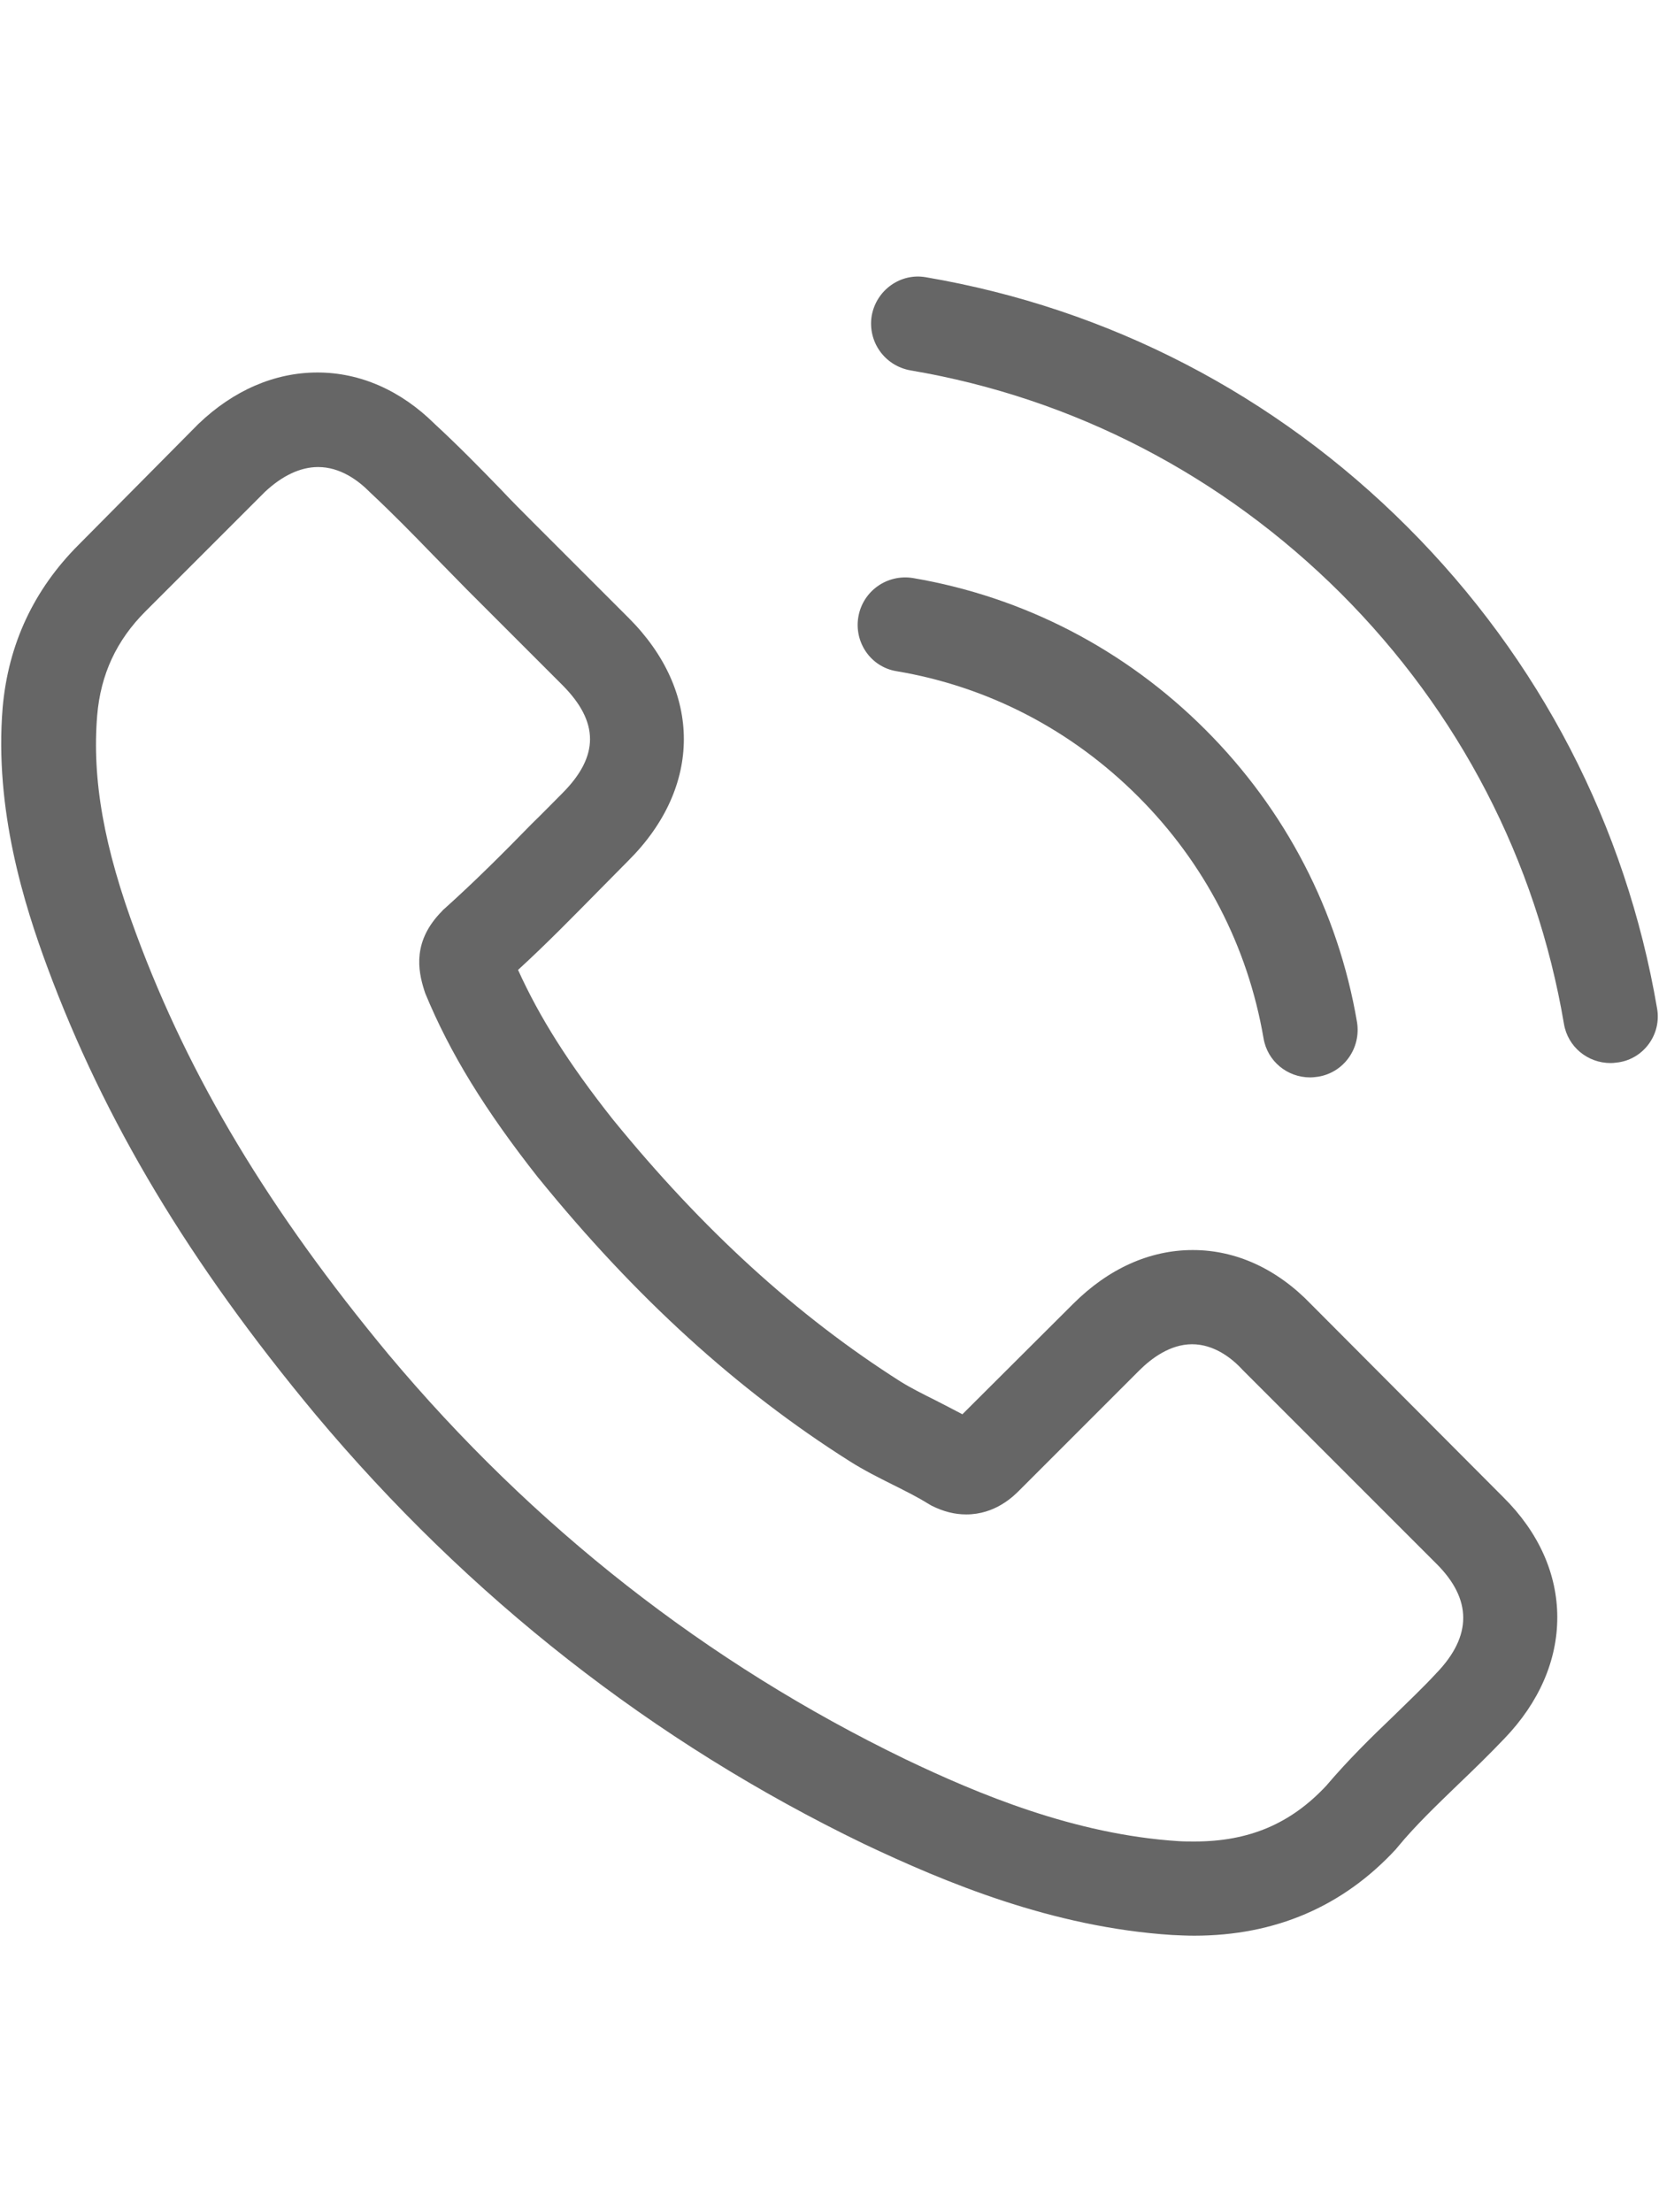
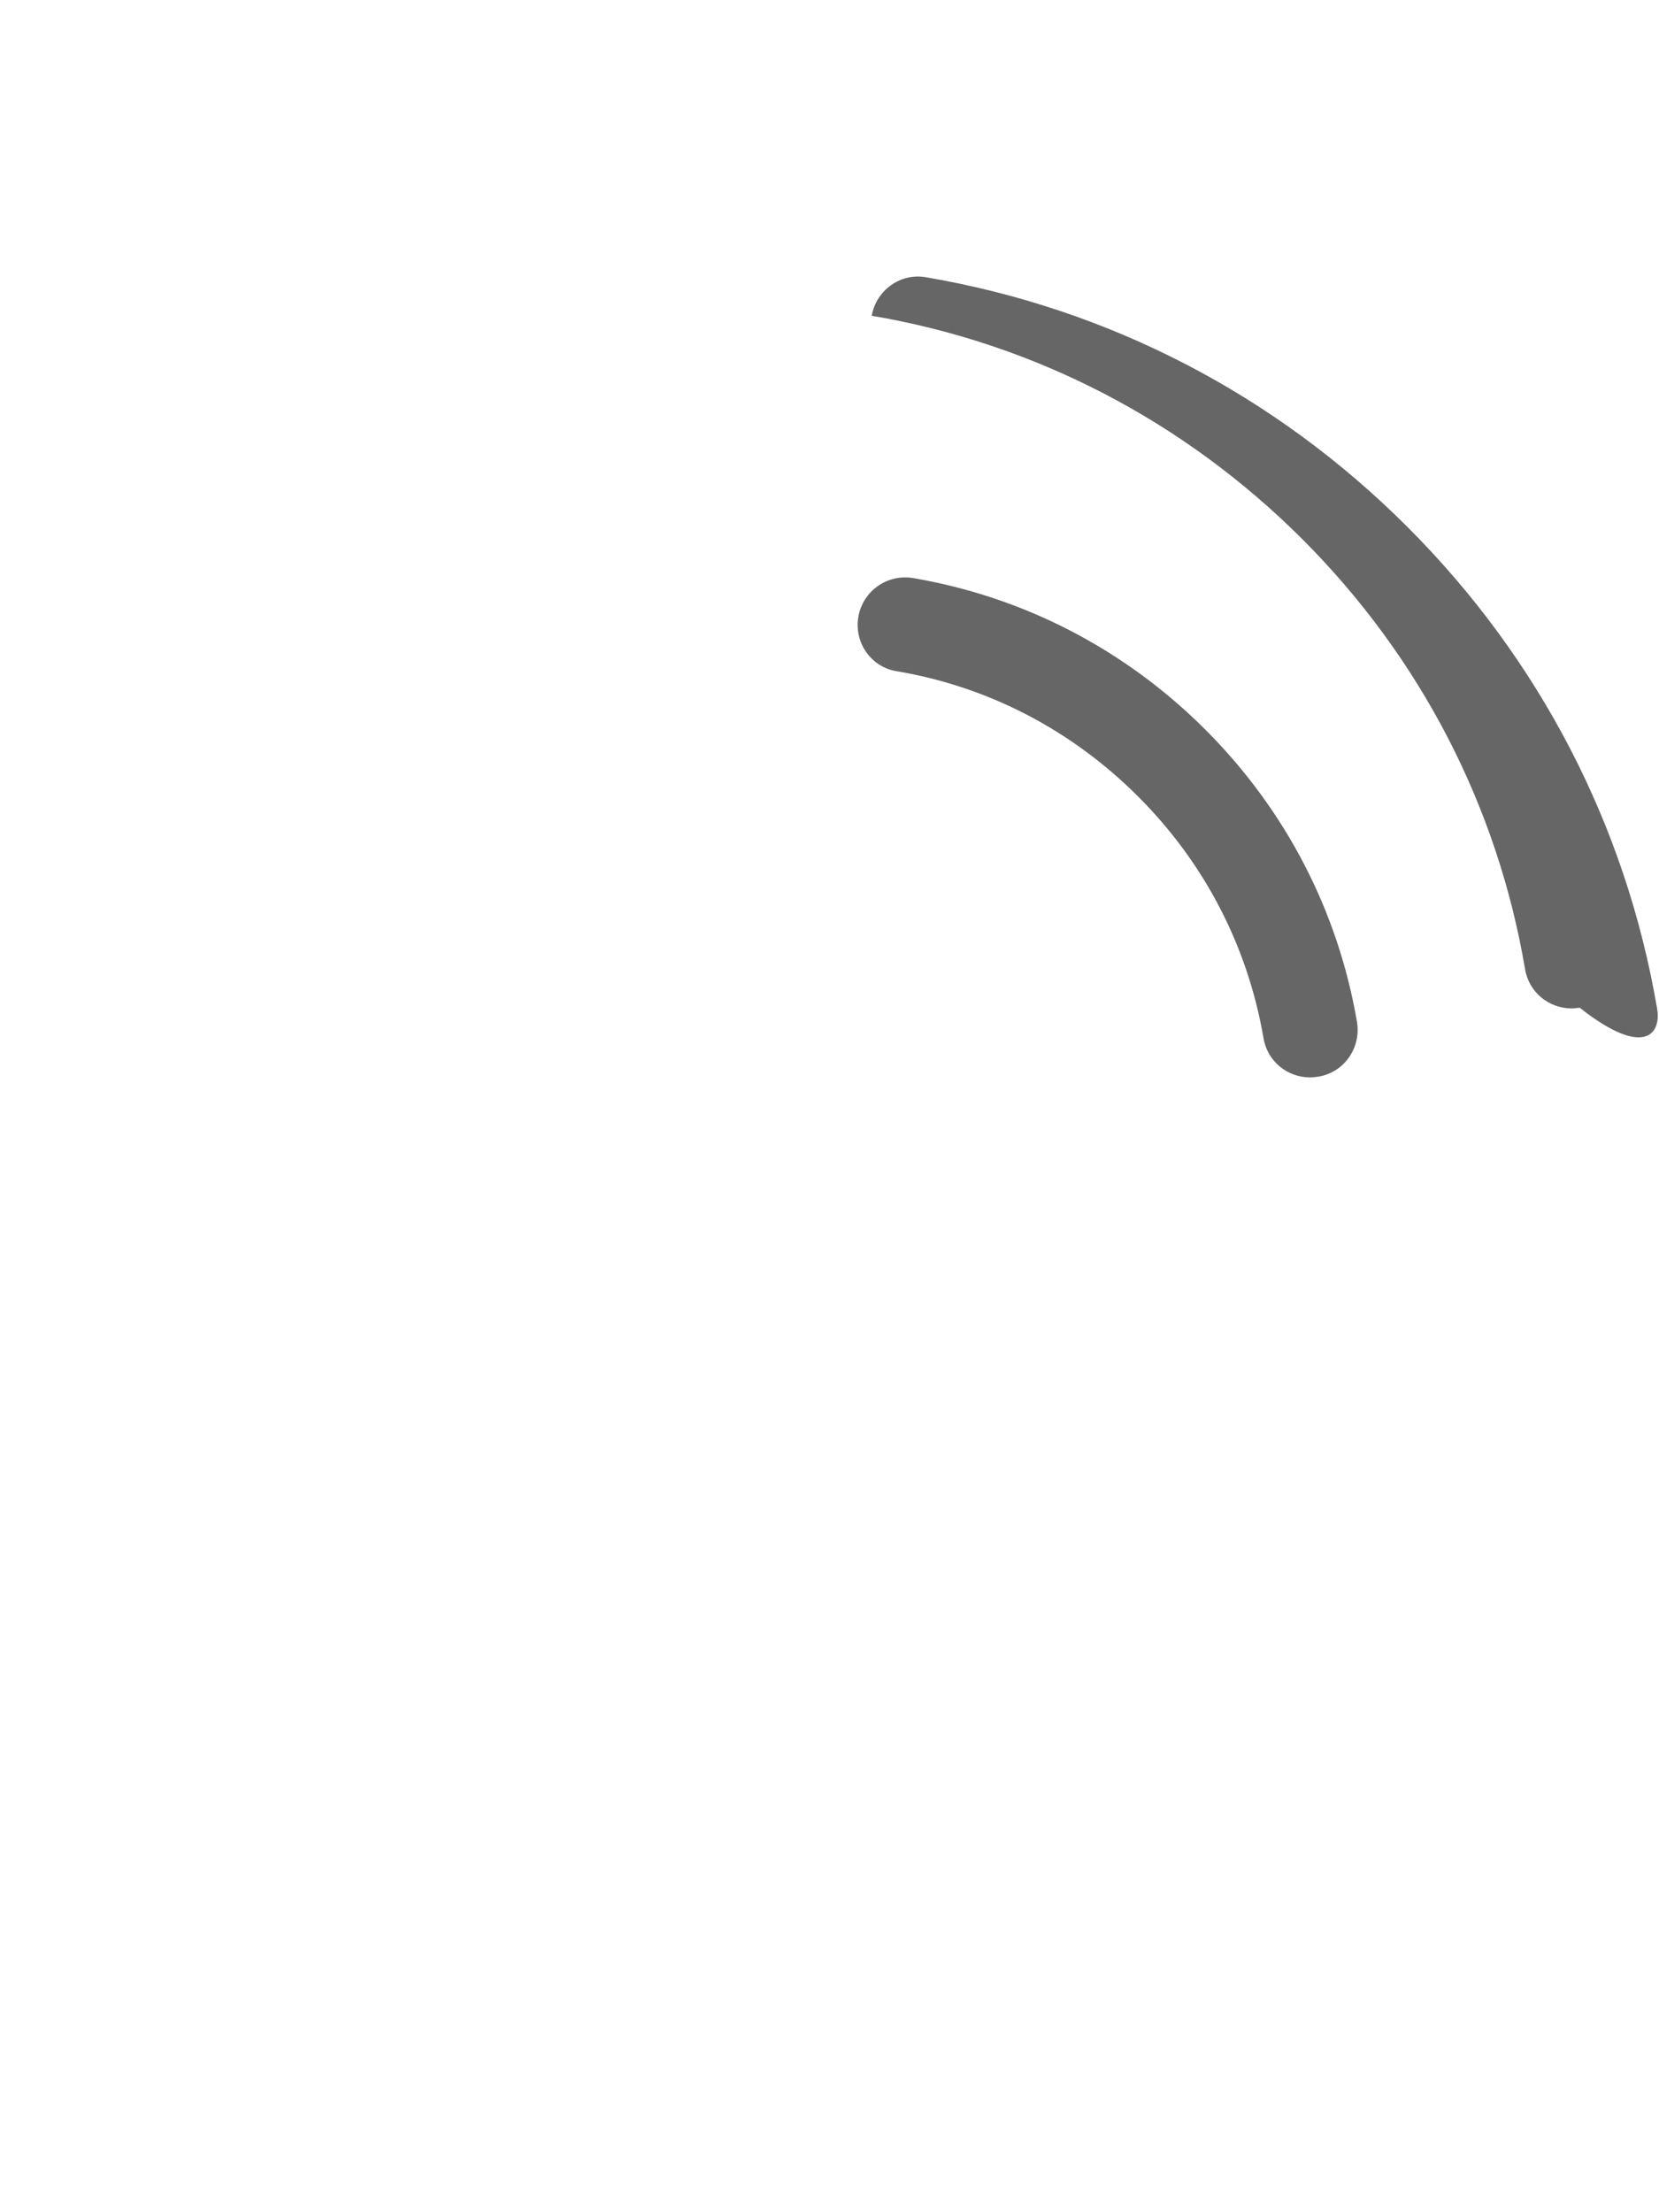
<svg xmlns="http://www.w3.org/2000/svg" version="1.1" id="Capa_1" x="0px" y="0px" width="768px" height="1024px" viewBox="0 0 768 1024" enable-background="new 0 0 768 1024" xml:space="preserve">
  <g>
    <g>
-       <path fill="#666666" d="M606.962,603.749c-15.723-16.371-34.688-25.124-54.787-25.124c-19.938,0-39.063,8.591-55.436,24.962    l-51.221,51.059c-4.214-2.27-8.429-4.376-12.481-6.483c-5.835-2.918-11.346-5.674-16.047-8.591    c-47.979-30.474-91.582-70.186-133.401-121.569c-20.261-25.61-33.877-47.168-43.765-69.051    c13.292-12.157,25.61-24.8,37.605-36.957c4.539-4.538,9.077-9.239,13.616-13.777c34.04-34.04,34.04-78.128,0-112.167    l-44.251-44.251c-5.025-5.024-10.212-10.211-15.075-15.398c-9.726-10.05-19.938-20.424-30.473-30.149    c-15.723-15.561-34.526-23.828-54.301-23.828c-19.775,0-38.902,8.267-55.111,23.828c-0.162,0.162-0.162,0.162-0.324,0.324    l-55.111,55.597C15.651,272.92,3.819,298.206,1.226,327.544c-3.891,47.331,10.049,91.419,20.748,120.272    c26.259,70.834,65.485,136.481,124,206.829c70.996,84.774,156.418,151.718,253.998,198.887    c37.281,17.668,87.043,38.577,142.641,42.144c3.404,0.162,6.97,0.324,10.212,0.324c37.443,0,68.889-13.453,93.527-40.198    c0.162-0.324,0.485-0.486,0.647-0.811c8.43-10.212,18.154-19.451,28.366-29.339c6.97-6.646,14.103-13.615,21.072-20.91    c16.047-16.695,24.476-36.146,24.476-56.083c0-20.1-8.591-39.389-24.962-55.598L606.962,603.749z M664.991,774.432    C664.829,774.432,664.829,774.594,664.991,774.432c-6.322,6.808-12.806,12.967-19.775,19.774    c-10.536,10.05-21.234,20.586-31.284,32.419c-16.371,17.506-35.66,25.772-60.946,25.772c-2.432,0-5.024,0-7.456-0.162    c-48.142-3.08-92.879-21.883-126.432-37.93c-91.744-44.413-172.303-107.467-239.247-187.378    C124.577,560.309,87.62,498.713,63.145,432.58C48.07,392.219,42.559,360.773,44.99,331.11    c1.621-18.964,8.915-34.688,22.369-48.141l55.273-55.273c7.943-7.457,16.372-11.509,24.638-11.509    c10.212,0,18.479,6.16,23.666,11.347c0.162,0.162,0.324,0.324,0.486,0.486c9.887,9.239,19.289,18.802,29.176,29.014    c5.025,5.187,10.212,10.374,15.399,15.723l44.251,44.251c17.182,17.182,17.182,33.066,0,50.248    c-4.701,4.701-9.239,9.401-13.94,13.94c-13.616,13.94-26.583,26.908-40.685,39.55c-0.324,0.324-0.648,0.486-0.811,0.811    c-13.94,13.94-11.346,27.556-8.429,36.795c0.162,0.486,0.324,0.973,0.486,1.459c11.508,27.88,27.718,54.139,52.355,85.422    l0.162,0.162c44.737,55.111,91.906,98.065,143.938,130.971c6.646,4.214,13.453,7.618,19.938,10.859    c5.835,2.918,11.346,5.674,16.047,8.591c0.648,0.324,1.297,0.811,1.945,1.135c5.511,2.756,10.698,4.053,16.047,4.053    c13.453,0,21.882-8.429,24.638-11.185l55.436-55.436c5.511-5.511,14.264-12.156,24.476-12.156c10.05,0,18.316,6.321,23.342,11.832    c0.162,0.162,0.162,0.162,0.324,0.324l89.312,89.312C681.524,740.229,681.524,757.25,664.991,774.432z" />
      <path fill="#666666" d="M415.045,310.687c42.469,7.132,81.046,27.231,111.844,58.029c30.798,30.798,50.734,69.375,58.029,111.843    c1.782,10.698,11.021,18.154,21.558,18.154c1.297,0,2.432-0.162,3.729-0.324c11.994-1.944,19.937-13.291,17.992-25.286    c-8.753-51.383-33.067-98.227-70.187-135.346c-37.118-37.119-83.963-61.433-135.346-70.186    c-11.995-1.945-23.18,5.997-25.287,17.83C395.271,297.233,403.051,308.742,415.045,310.687z" />
-       <path fill="#666666" d="M767.108,466.781c-14.426-84.612-54.301-161.605-115.571-222.876S513.273,142.76,428.661,128.334    c-11.833-2.107-23.017,5.997-25.124,17.83c-1.945,11.995,5.997,23.179,17.992,25.286    c75.534,12.805,144.424,48.627,199.211,103.252c54.786,54.787,90.446,123.676,103.252,199.21    c1.783,10.698,11.022,18.154,21.559,18.154c1.296,0,2.431-0.162,3.728-0.324C761.111,489.96,769.216,478.614,767.108,466.781z" />
+       <path fill="#666666" d="M767.108,466.781c-14.426-84.612-54.301-161.605-115.571-222.876S513.273,142.76,428.661,128.334    c-11.833-2.107-23.017,5.997-25.124,17.83c75.534,12.805,144.424,48.627,199.211,103.252c54.786,54.787,90.446,123.676,103.252,199.21    c1.783,10.698,11.022,18.154,21.559,18.154c1.296,0,2.431-0.162,3.728-0.324C761.111,489.96,769.216,478.614,767.108,466.781z" />
    </g>
  </g>
</svg>